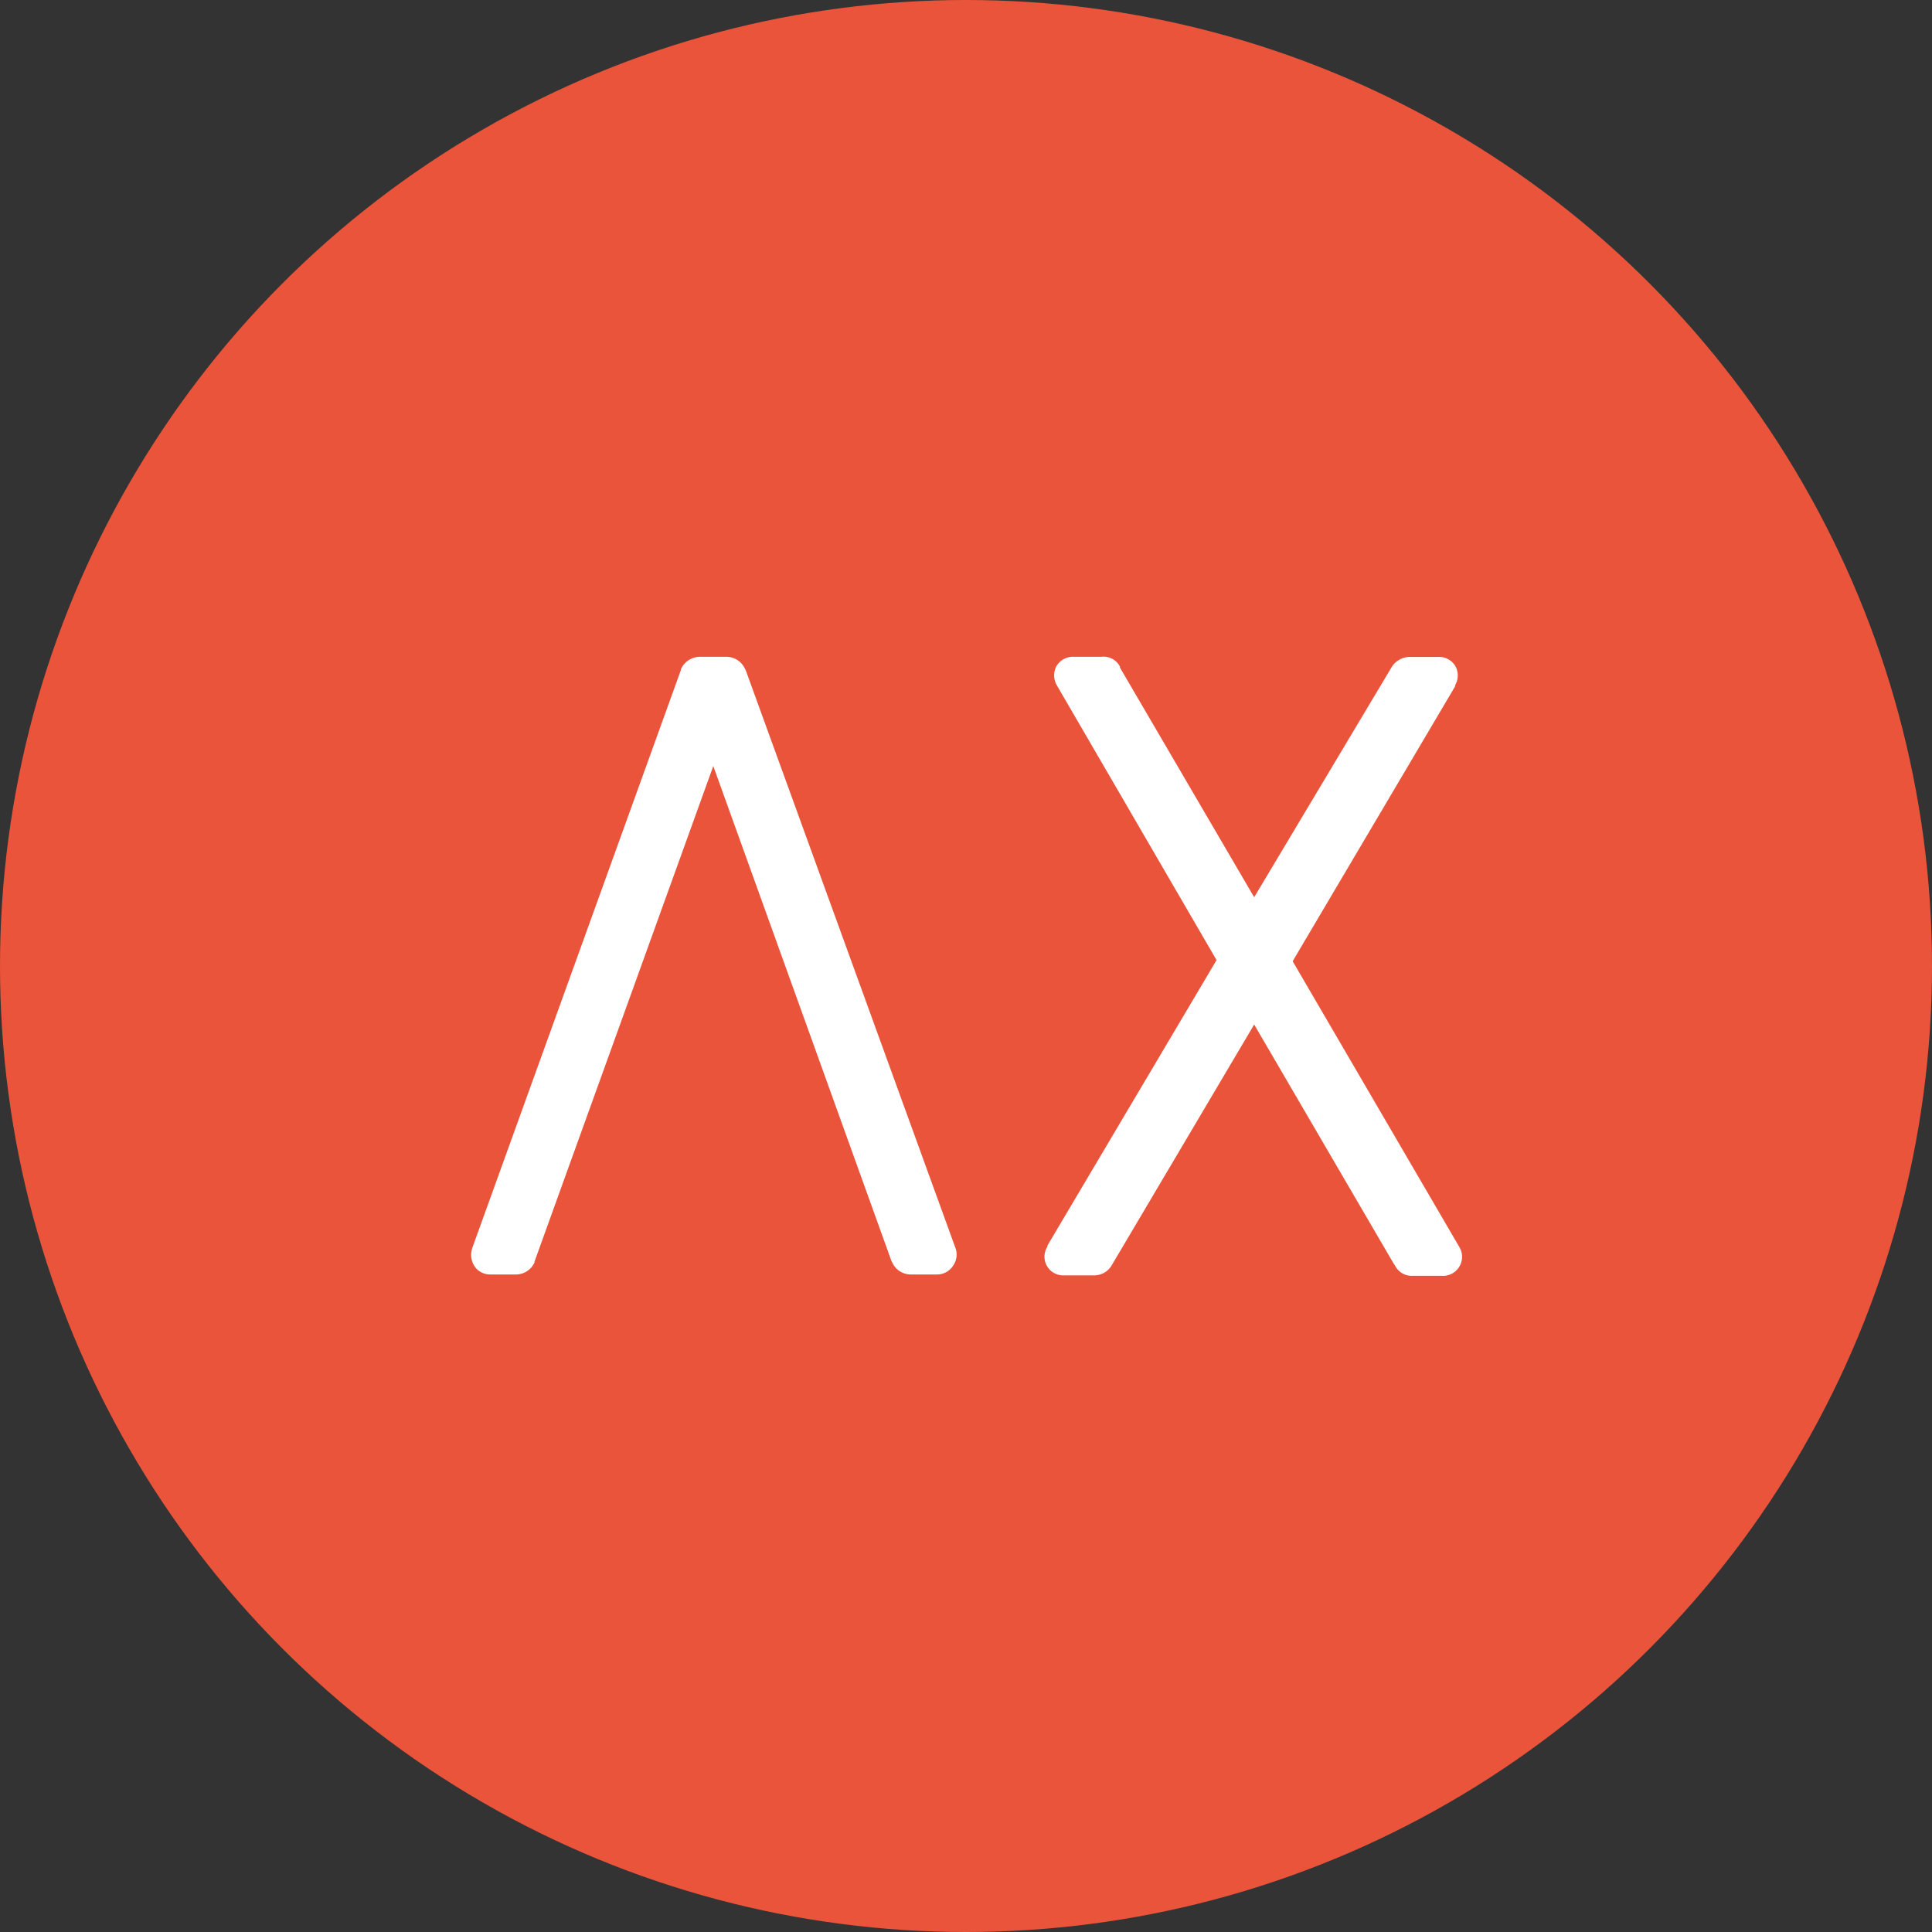
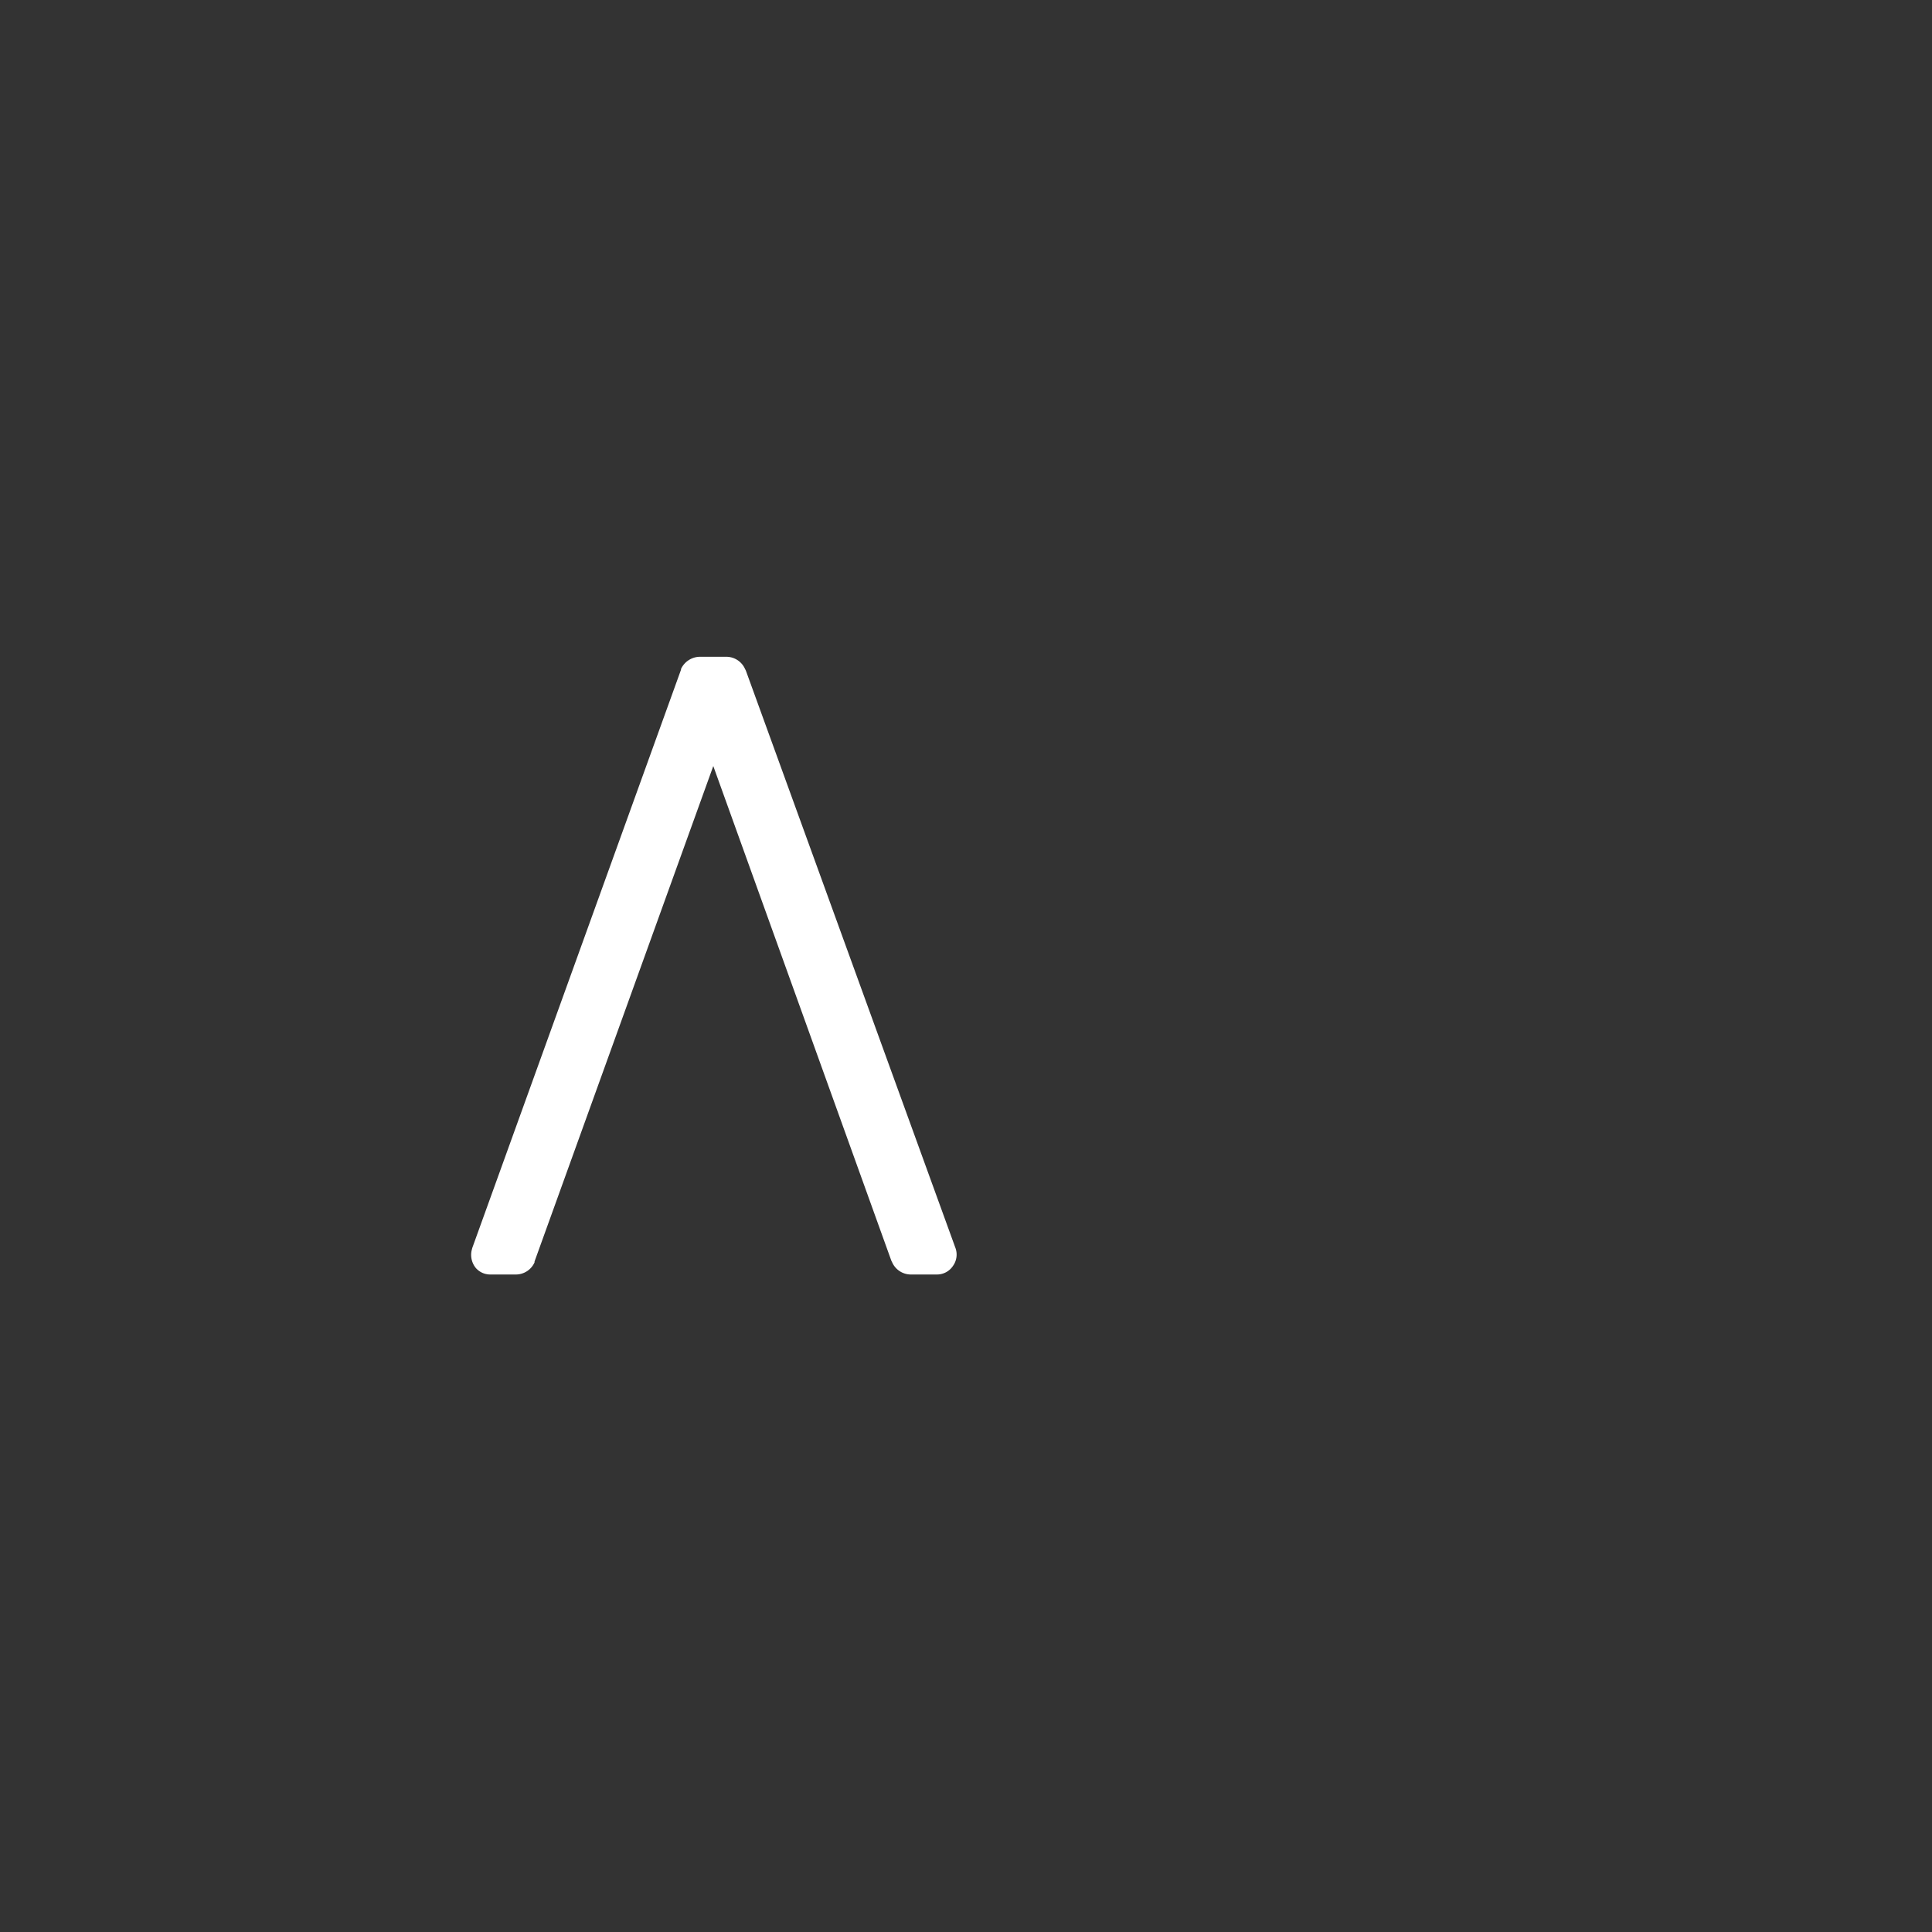
<svg xmlns="http://www.w3.org/2000/svg" viewBox="0 0 134.02 134.02">
  <rect x="0" y="0" width="134.02" height="134.02" fill="#333333" stroke="none" />
  <defs>
    <style>.cls-1{fill:#ea543a;}.cls-2{fill:#fff;}</style>
  </defs>
  <g id="Layer_2" data-name="Layer 2">
    <g id="Layer_1-2" data-name="Layer 1">
-       <circle class="cls-1" cx="67.01" cy="67.01" r="67.01" />
      <g id="Logo_small">
        <path class="cls-2" d="M33.76,87l14.53-40c.07-.15.16-.22.27-.22H50.4c.11,0,.2.07.27.22L65.2,87c.07.22,0,.33-.22.33H63.17c-.11,0-.2-.07-.27-.22L49.64,50.26c0-.11-.09-.16-.16-.16s-.13,0-.16.16L36,87.06c-.07.15-.17.22-.27.22H34C33.8,87.28,33.73,87.17,33.76,87Z" />
        <path class="cls-2" d="M65,88.41H63.17a1.42,1.42,0,0,1-1.28-.84l-.06-.12L49.48,53.14,37.08,87.51l0,.06a1.42,1.42,0,0,1-1.28.84H34a1.32,1.32,0,0,1-1-.46,1.44,1.44,0,0,1-.29-1.18l.05-.2L47.24,46.46l0-.05a1.46,1.46,0,0,1,1.29-.85H50.4a1.42,1.42,0,0,1,1.27.82l.07.14,14.52,40a1.35,1.35,0,0,1-.15,1.29A1.33,1.33,0,0,1,65,88.41ZM48.58,50.65v0Zm1.81,0v0ZM49.48,49a1.23,1.23,0,0,1,.86.34l-.54-1.49h-.64l-.54,1.49A1.23,1.23,0,0,1,49.48,49Z" />
-         <path class="cls-2" d="M73.72,87l12-20.22a.27.27,0,0,0,0-.32L74.31,47c-.1-.21,0-.32.22-.32h1.9c.18,0,.27,0,.27.05l0,.11L86.89,64.19c.11.22.21.22.32,0L97.56,46.85a.4.4,0,0,1,.33-.17h2c.22,0,.27.11.16.33L88.46,66.52a.44.44,0,0,0,0,.32L100.22,87c.11.22,0,.32-.22.32h-2c-.15,0-.22,0-.22-.1L97.67,87,87.21,69.12c-.11-.21-.21-.21-.32,0L76.16,87.18c0,.11-.15.16-.33.16h-2C73.66,87.34,73.61,87.23,73.72,87Z" />
-         <path class="cls-2" d="M75.83,88.47h-2a1.3,1.3,0,0,1-1.17-2l0-.07,11.73-19.8L73.3,47.52a1.37,1.37,0,0,1,0-1.34,1.34,1.34,0,0,1,1.21-.62h1.9a1.28,1.28,0,0,1,1.28.68h0l0,.07,9.31,15.93,9.56-16a1.49,1.49,0,0,1,1.29-.67h1.93a1.31,1.31,0,0,1,1.16.61,1.33,1.33,0,0,1,0,1.35l0,.08L89.67,66.68,101.23,86.5a1.32,1.32,0,0,1-1.23,2h-2a1.29,1.29,0,0,1-1.23-.71l-.12-.18L87,71.07,77.16,87.7A1.42,1.42,0,0,1,75.83,88.47ZM87.05,67.83a1.25,1.25,0,0,1,.9.4l-.56-1a1.61,1.61,0,0,1,0-1.06l0-.11L88.07,65a1.27,1.27,0,0,1-1,.53,1.26,1.26,0,0,1-.79-.29l.39.66a1.43,1.43,0,0,1,0,1.54l-.48.8A1.23,1.23,0,0,1,87.05,67.83Z" />
      </g>
    </g>
  </g>
</svg>